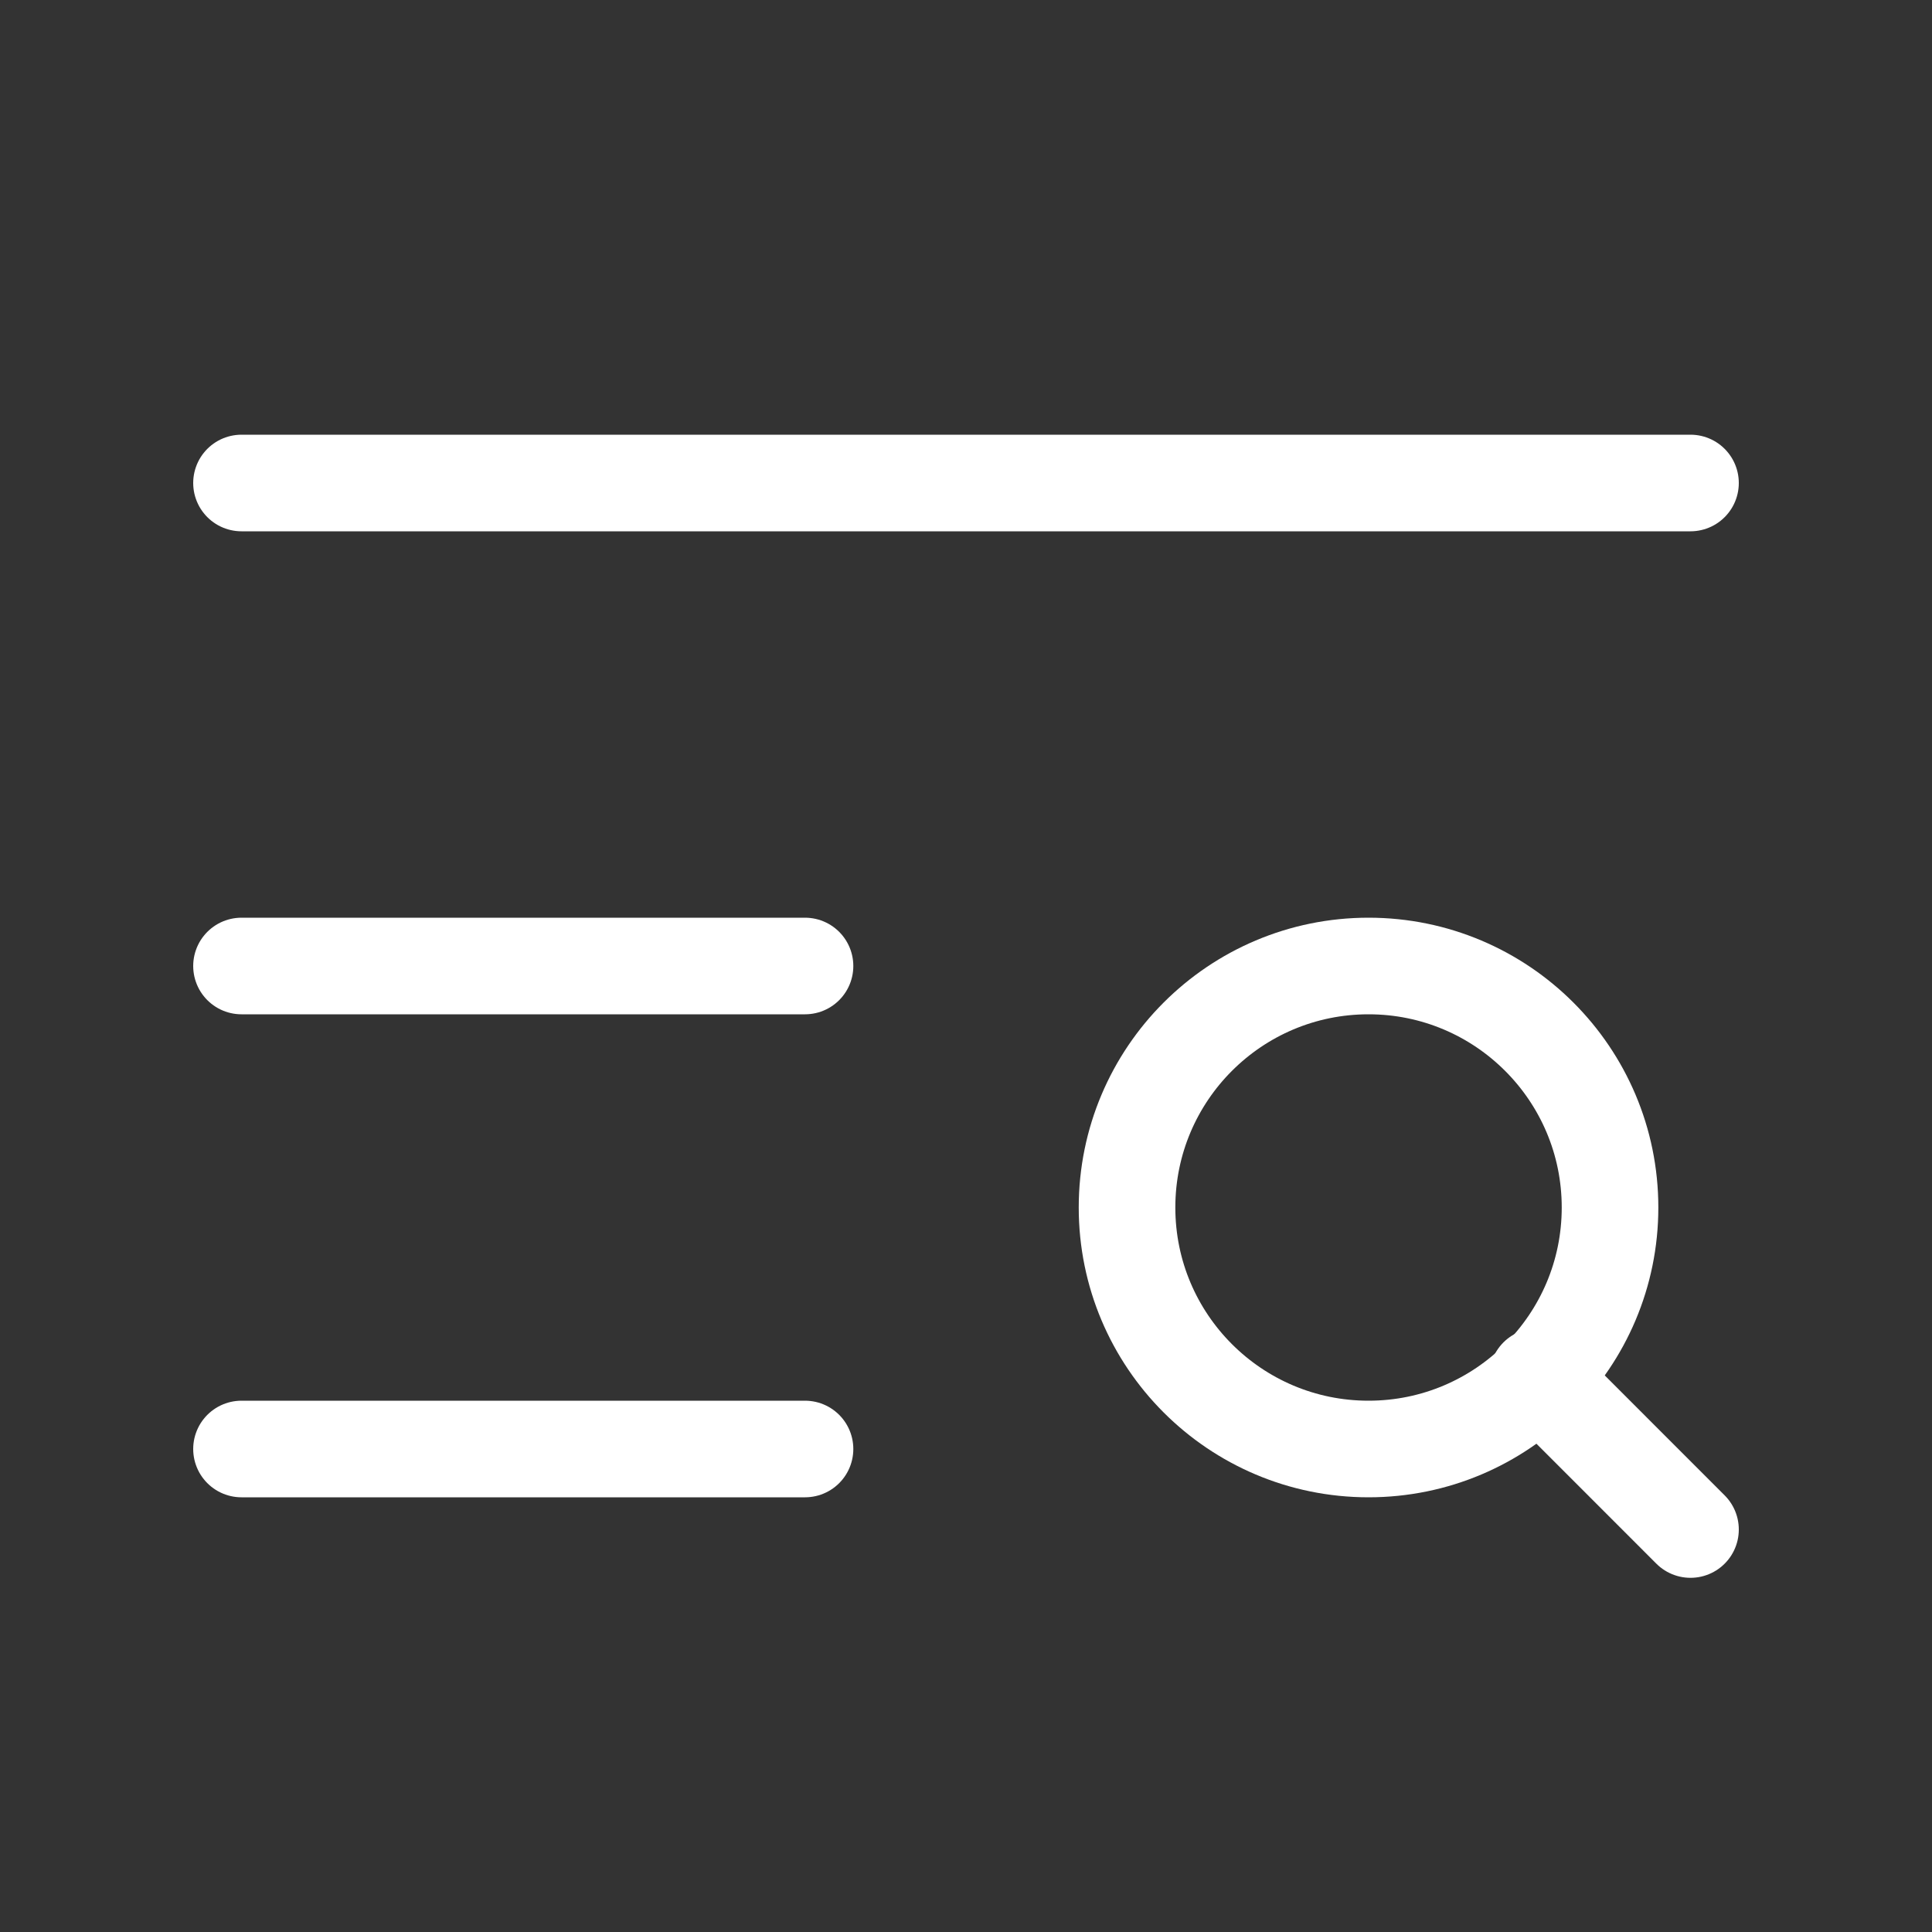
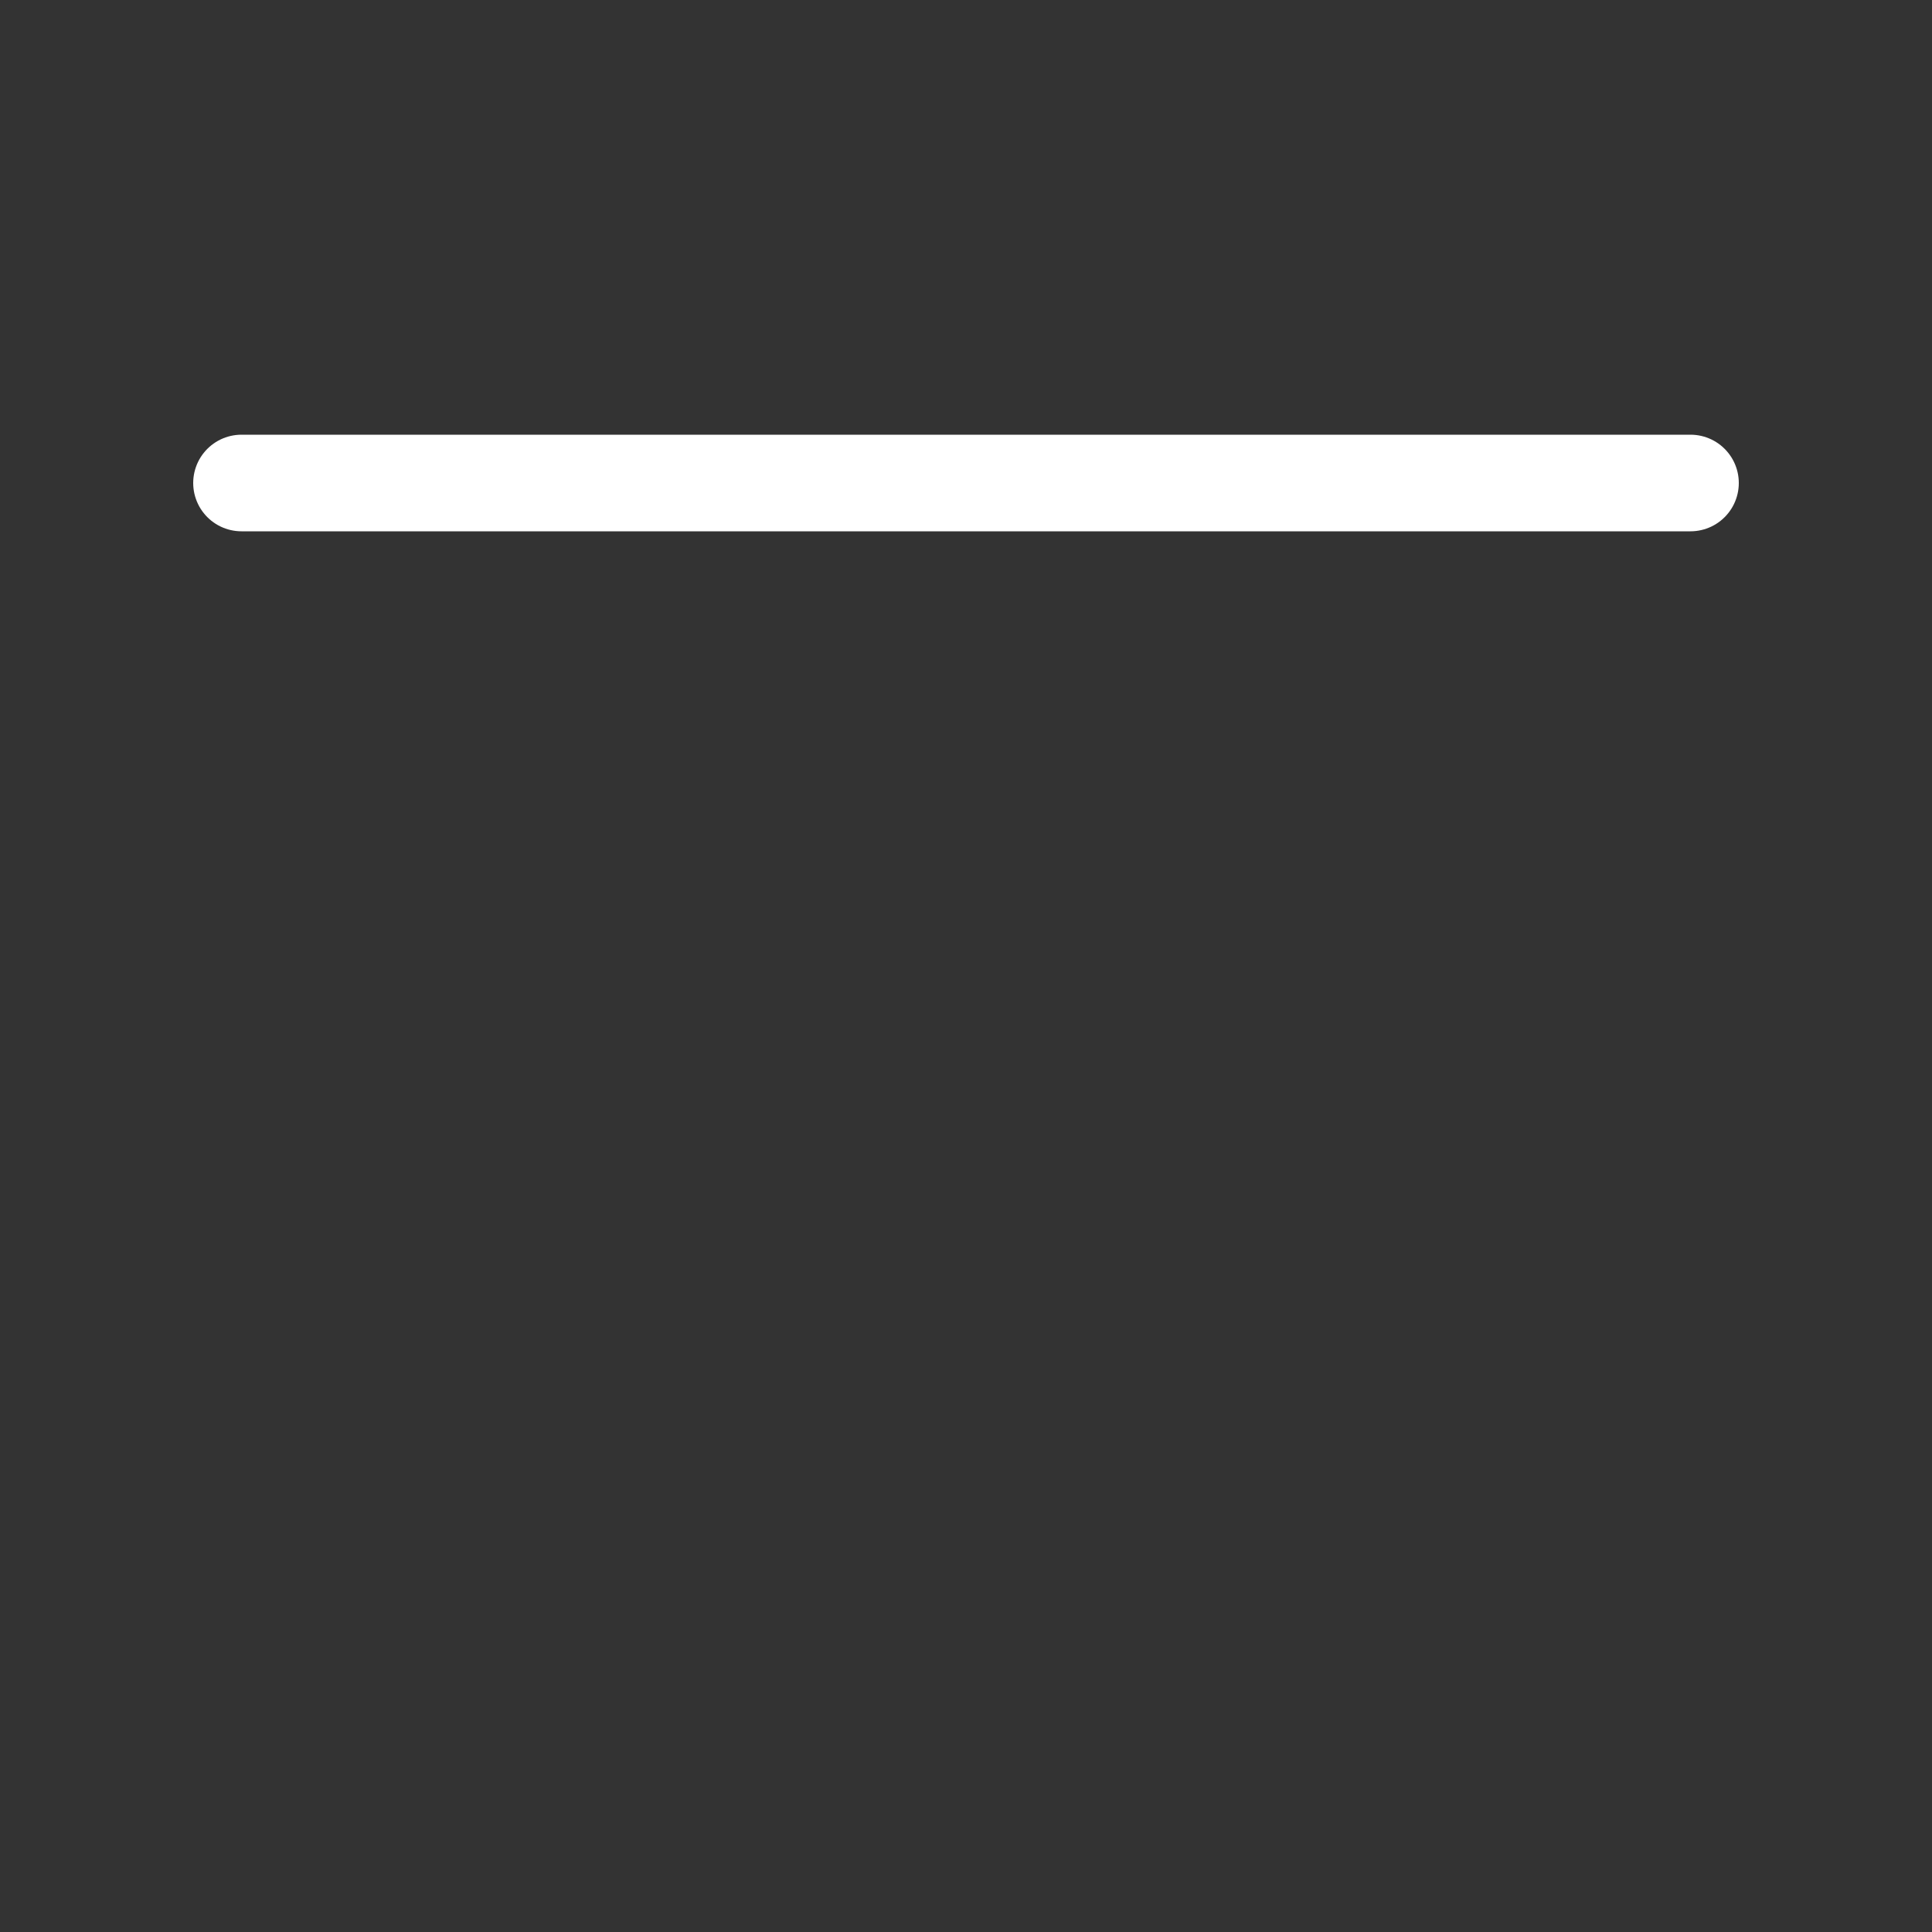
<svg xmlns="http://www.w3.org/2000/svg" width="40" height="40" viewBox="0 0 40 40" fill="none">
  <rect x="0" y="0" width="40" height="40" fill="#333333" stroke="none" />
  <path d="M35 10H5" stroke="white" stroke-width="2" stroke-linecap="round" stroke-linejoin="round" />
-   <path d="M16.667 20H5" stroke="white" stroke-width="2" stroke-linecap="round" stroke-linejoin="round" />
-   <path d="M16.667 30H5" stroke="white" stroke-width="2" stroke-linecap="round" stroke-linejoin="round" />
-   <path d="M28.334 30C31.095 30 33.334 27.761 33.334 25C33.334 22.239 31.095 20 28.334 20C25.572 20 23.334 22.239 23.334 25C23.334 27.761 25.572 30 28.334 30Z" stroke="white" stroke-width="2" stroke-linecap="round" stroke-linejoin="round" />
-   <path d="M35 31.667L31.834 28.5" stroke="white" stroke-width="2" stroke-linecap="round" stroke-linejoin="round" />
</svg>